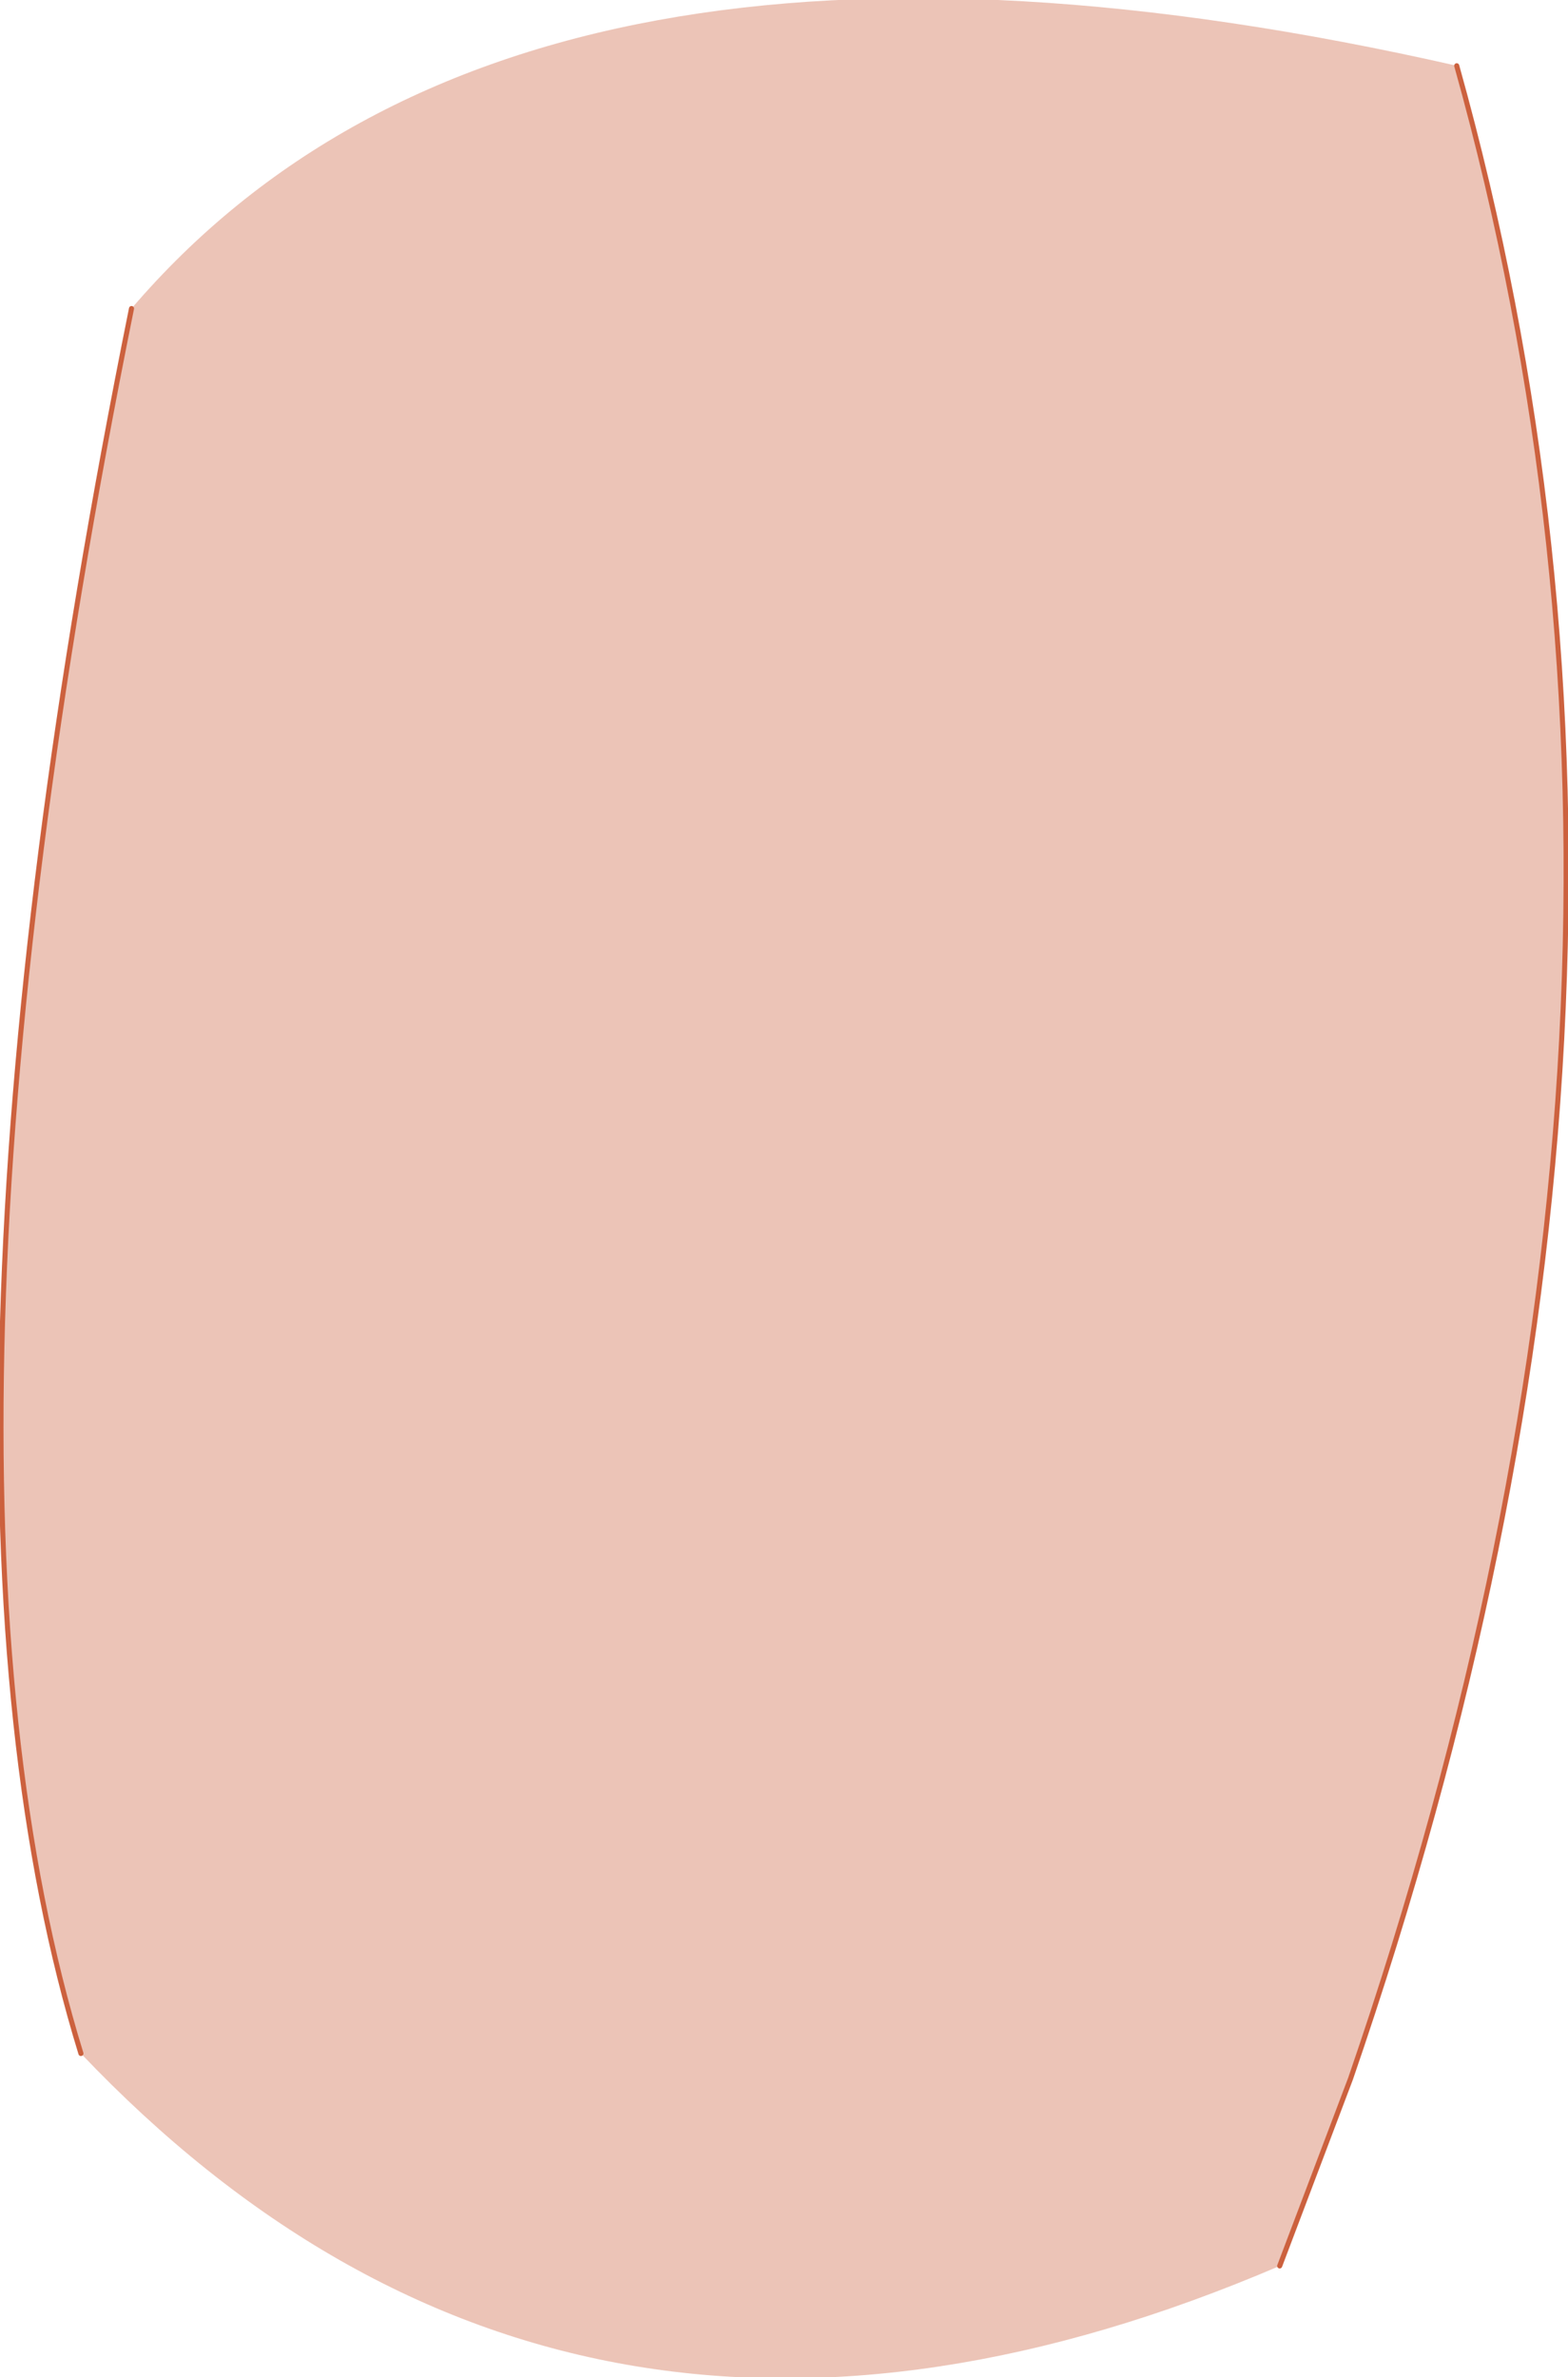
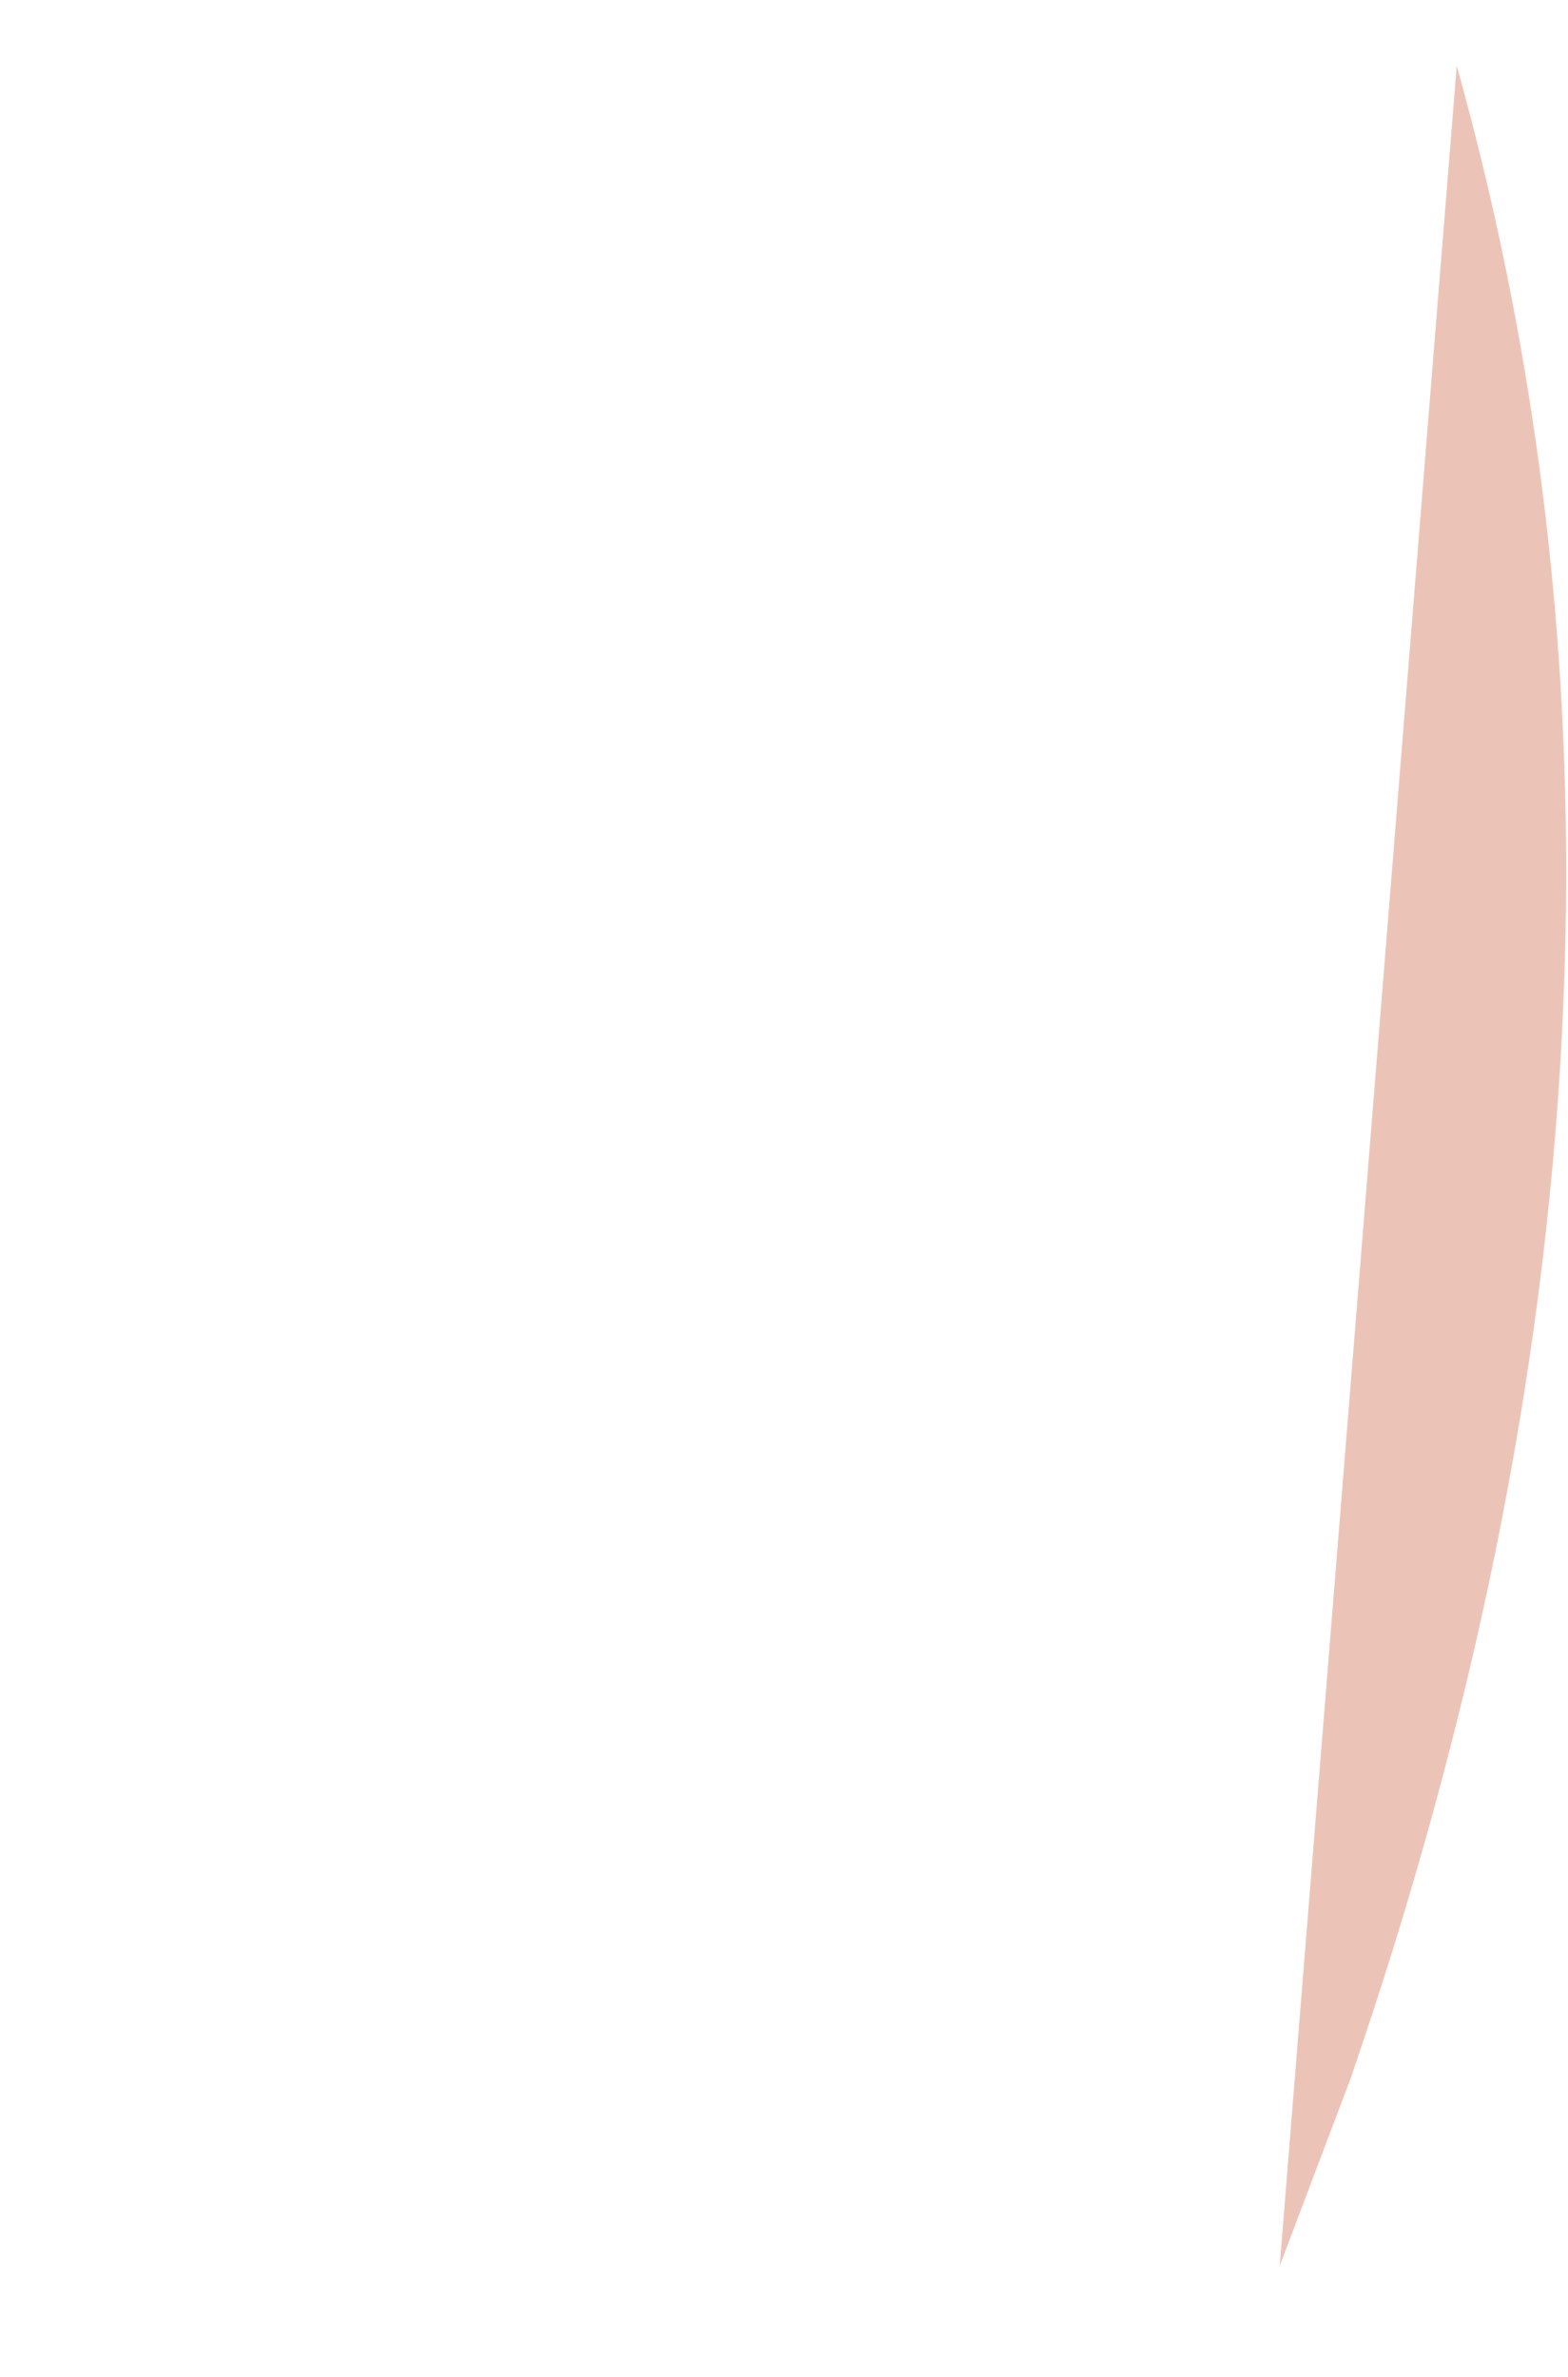
<svg xmlns="http://www.w3.org/2000/svg" height="23.5px" width="15.5px">
  <g transform="matrix(1.0, 0.0, 0.0, 1.0, 7.75, 11.5)">
-     <path d="M6.65 -10.85 Q9.25 -1.55 5.6 9.05 L4.9 10.9 Q-2.1 13.9 -6.95 8.8 -8.75 2.95 -6.45 -8.45 -2.6 -12.95 6.65 -10.85" fill="#ecc4b7" fill-rule="evenodd" stroke="none" />
-     <path d="M6.65 -10.85 Q9.25 -1.55 5.6 9.05 L4.9 10.9 M-6.95 8.8 Q-8.75 2.95 -6.45 -8.45" fill="none" stroke="#cc613e" stroke-linecap="round" stroke-linejoin="round" stroke-width="0.05" />
+     <path d="M6.65 -10.85 Q9.25 -1.55 5.6 9.05 L4.9 10.9 " fill="#ecc4b7" fill-rule="evenodd" stroke="none" />
  </g>
</svg>